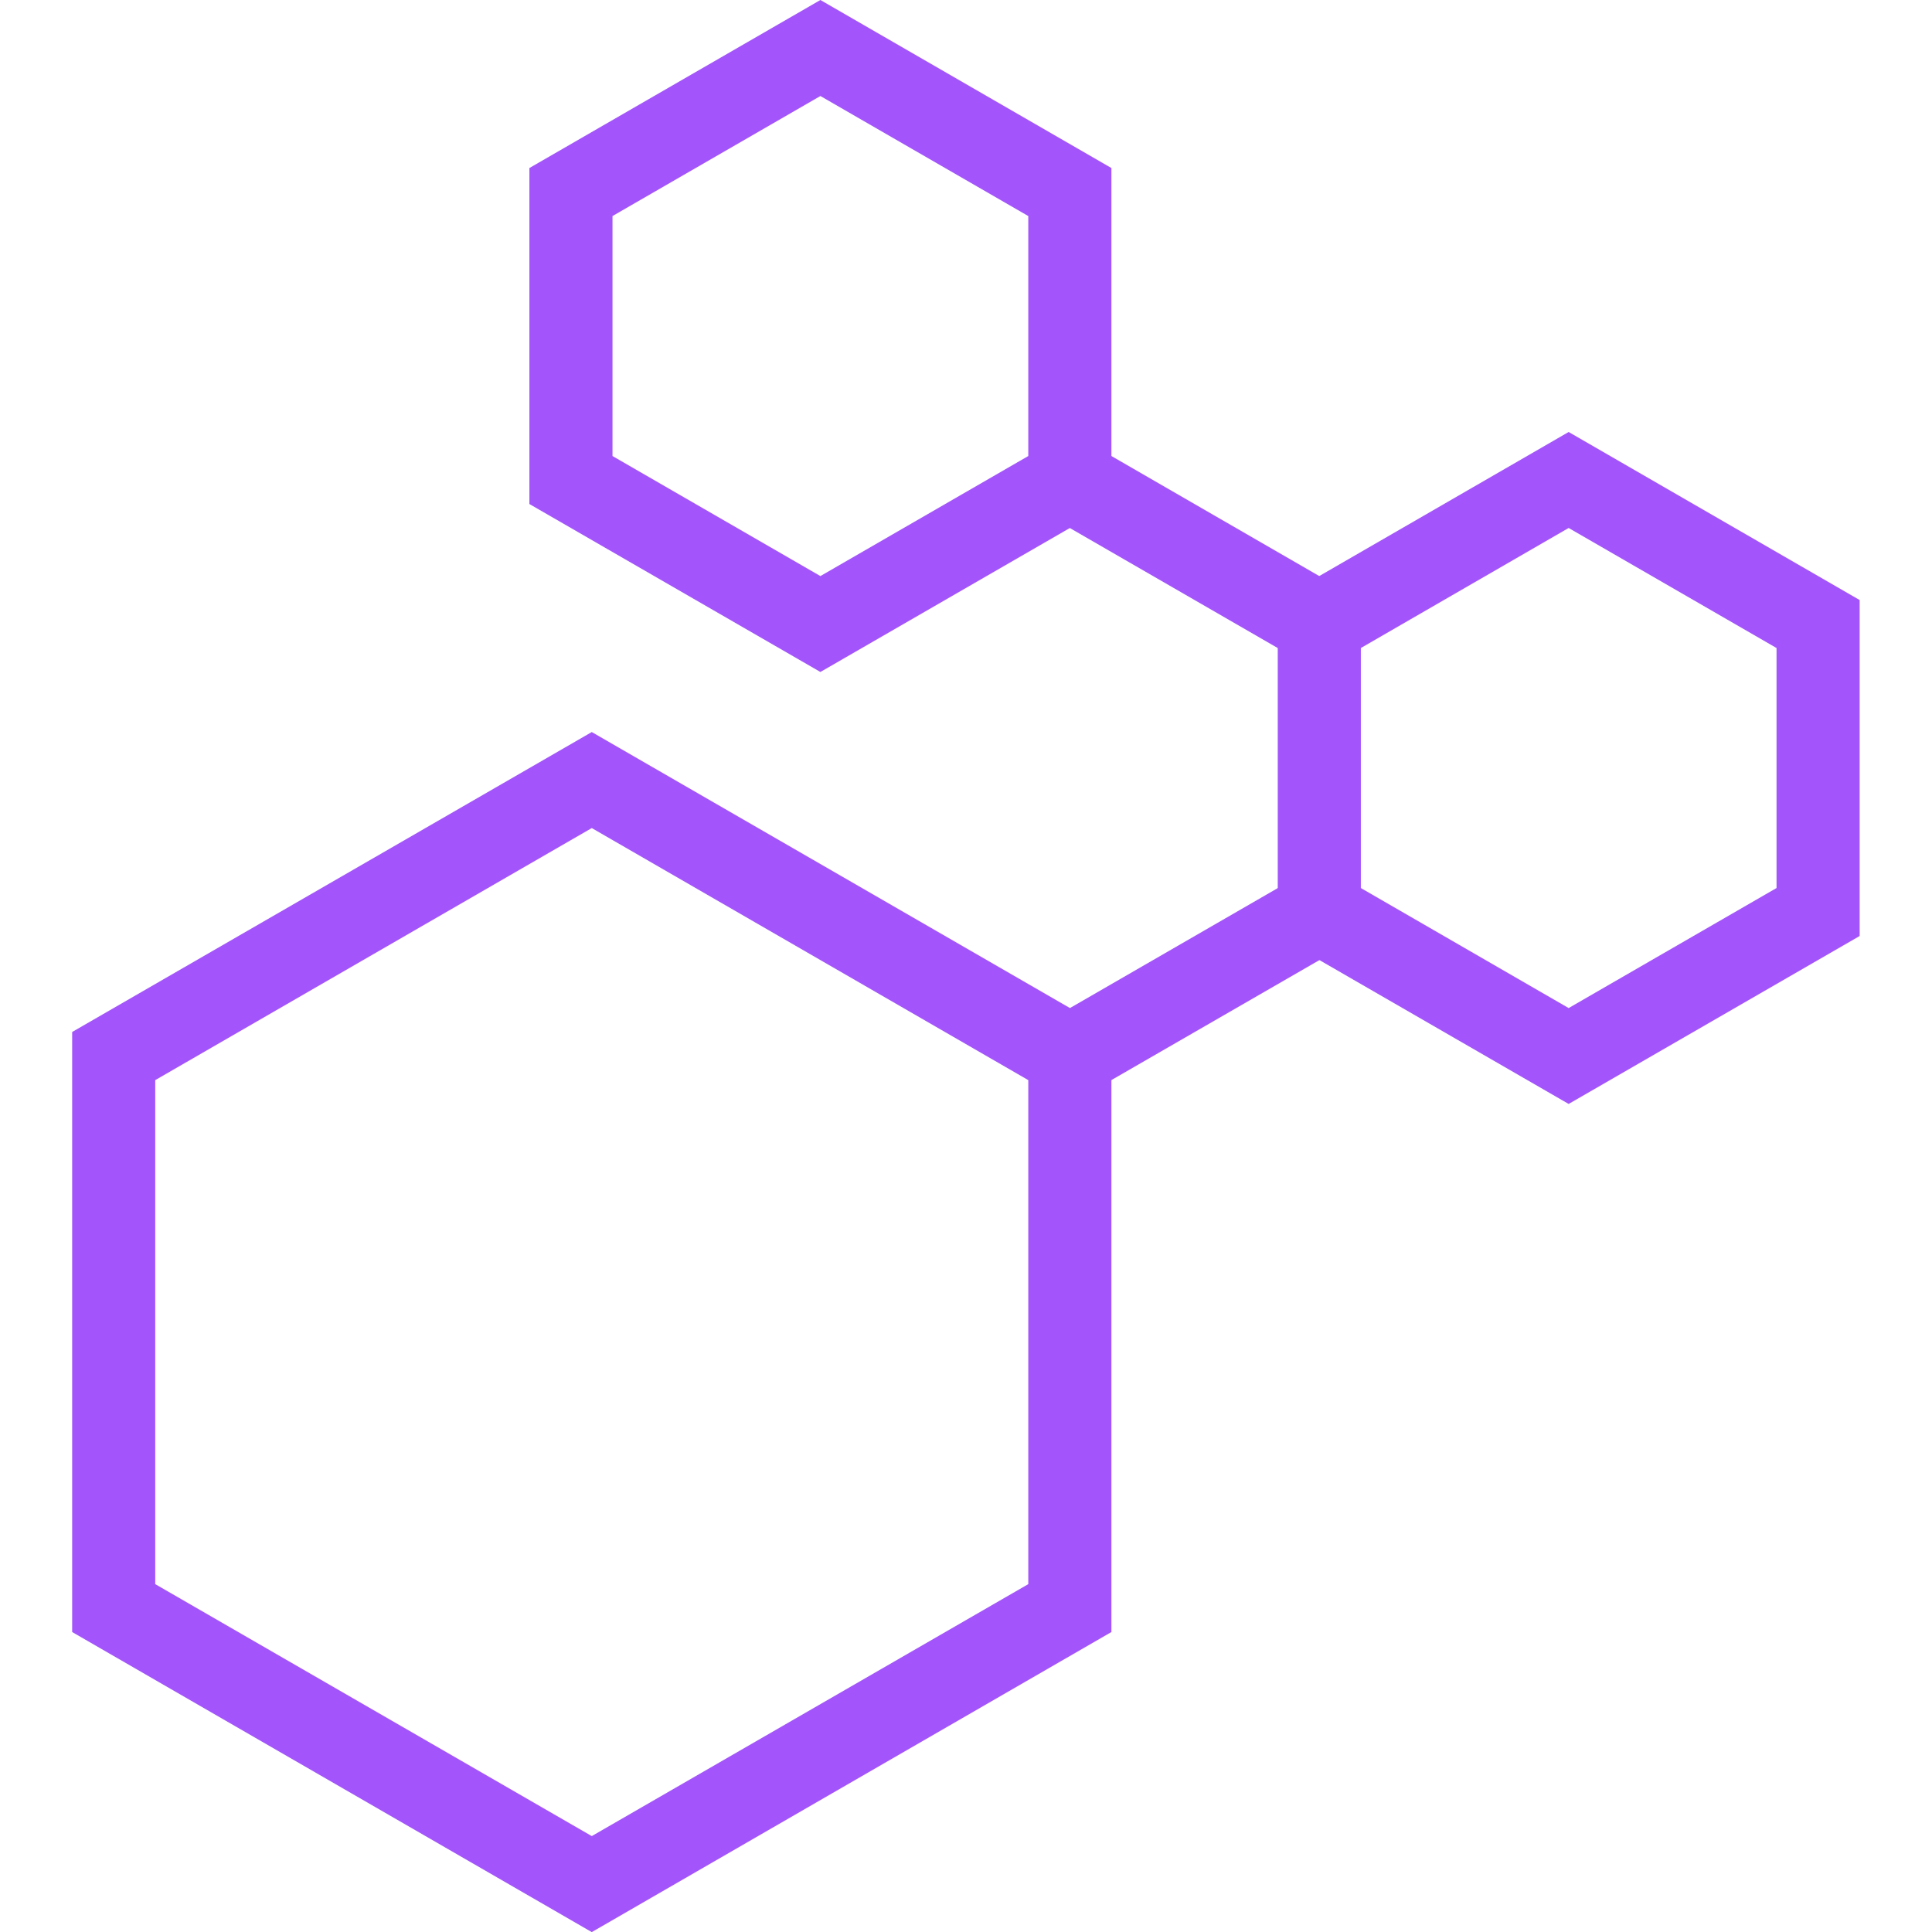
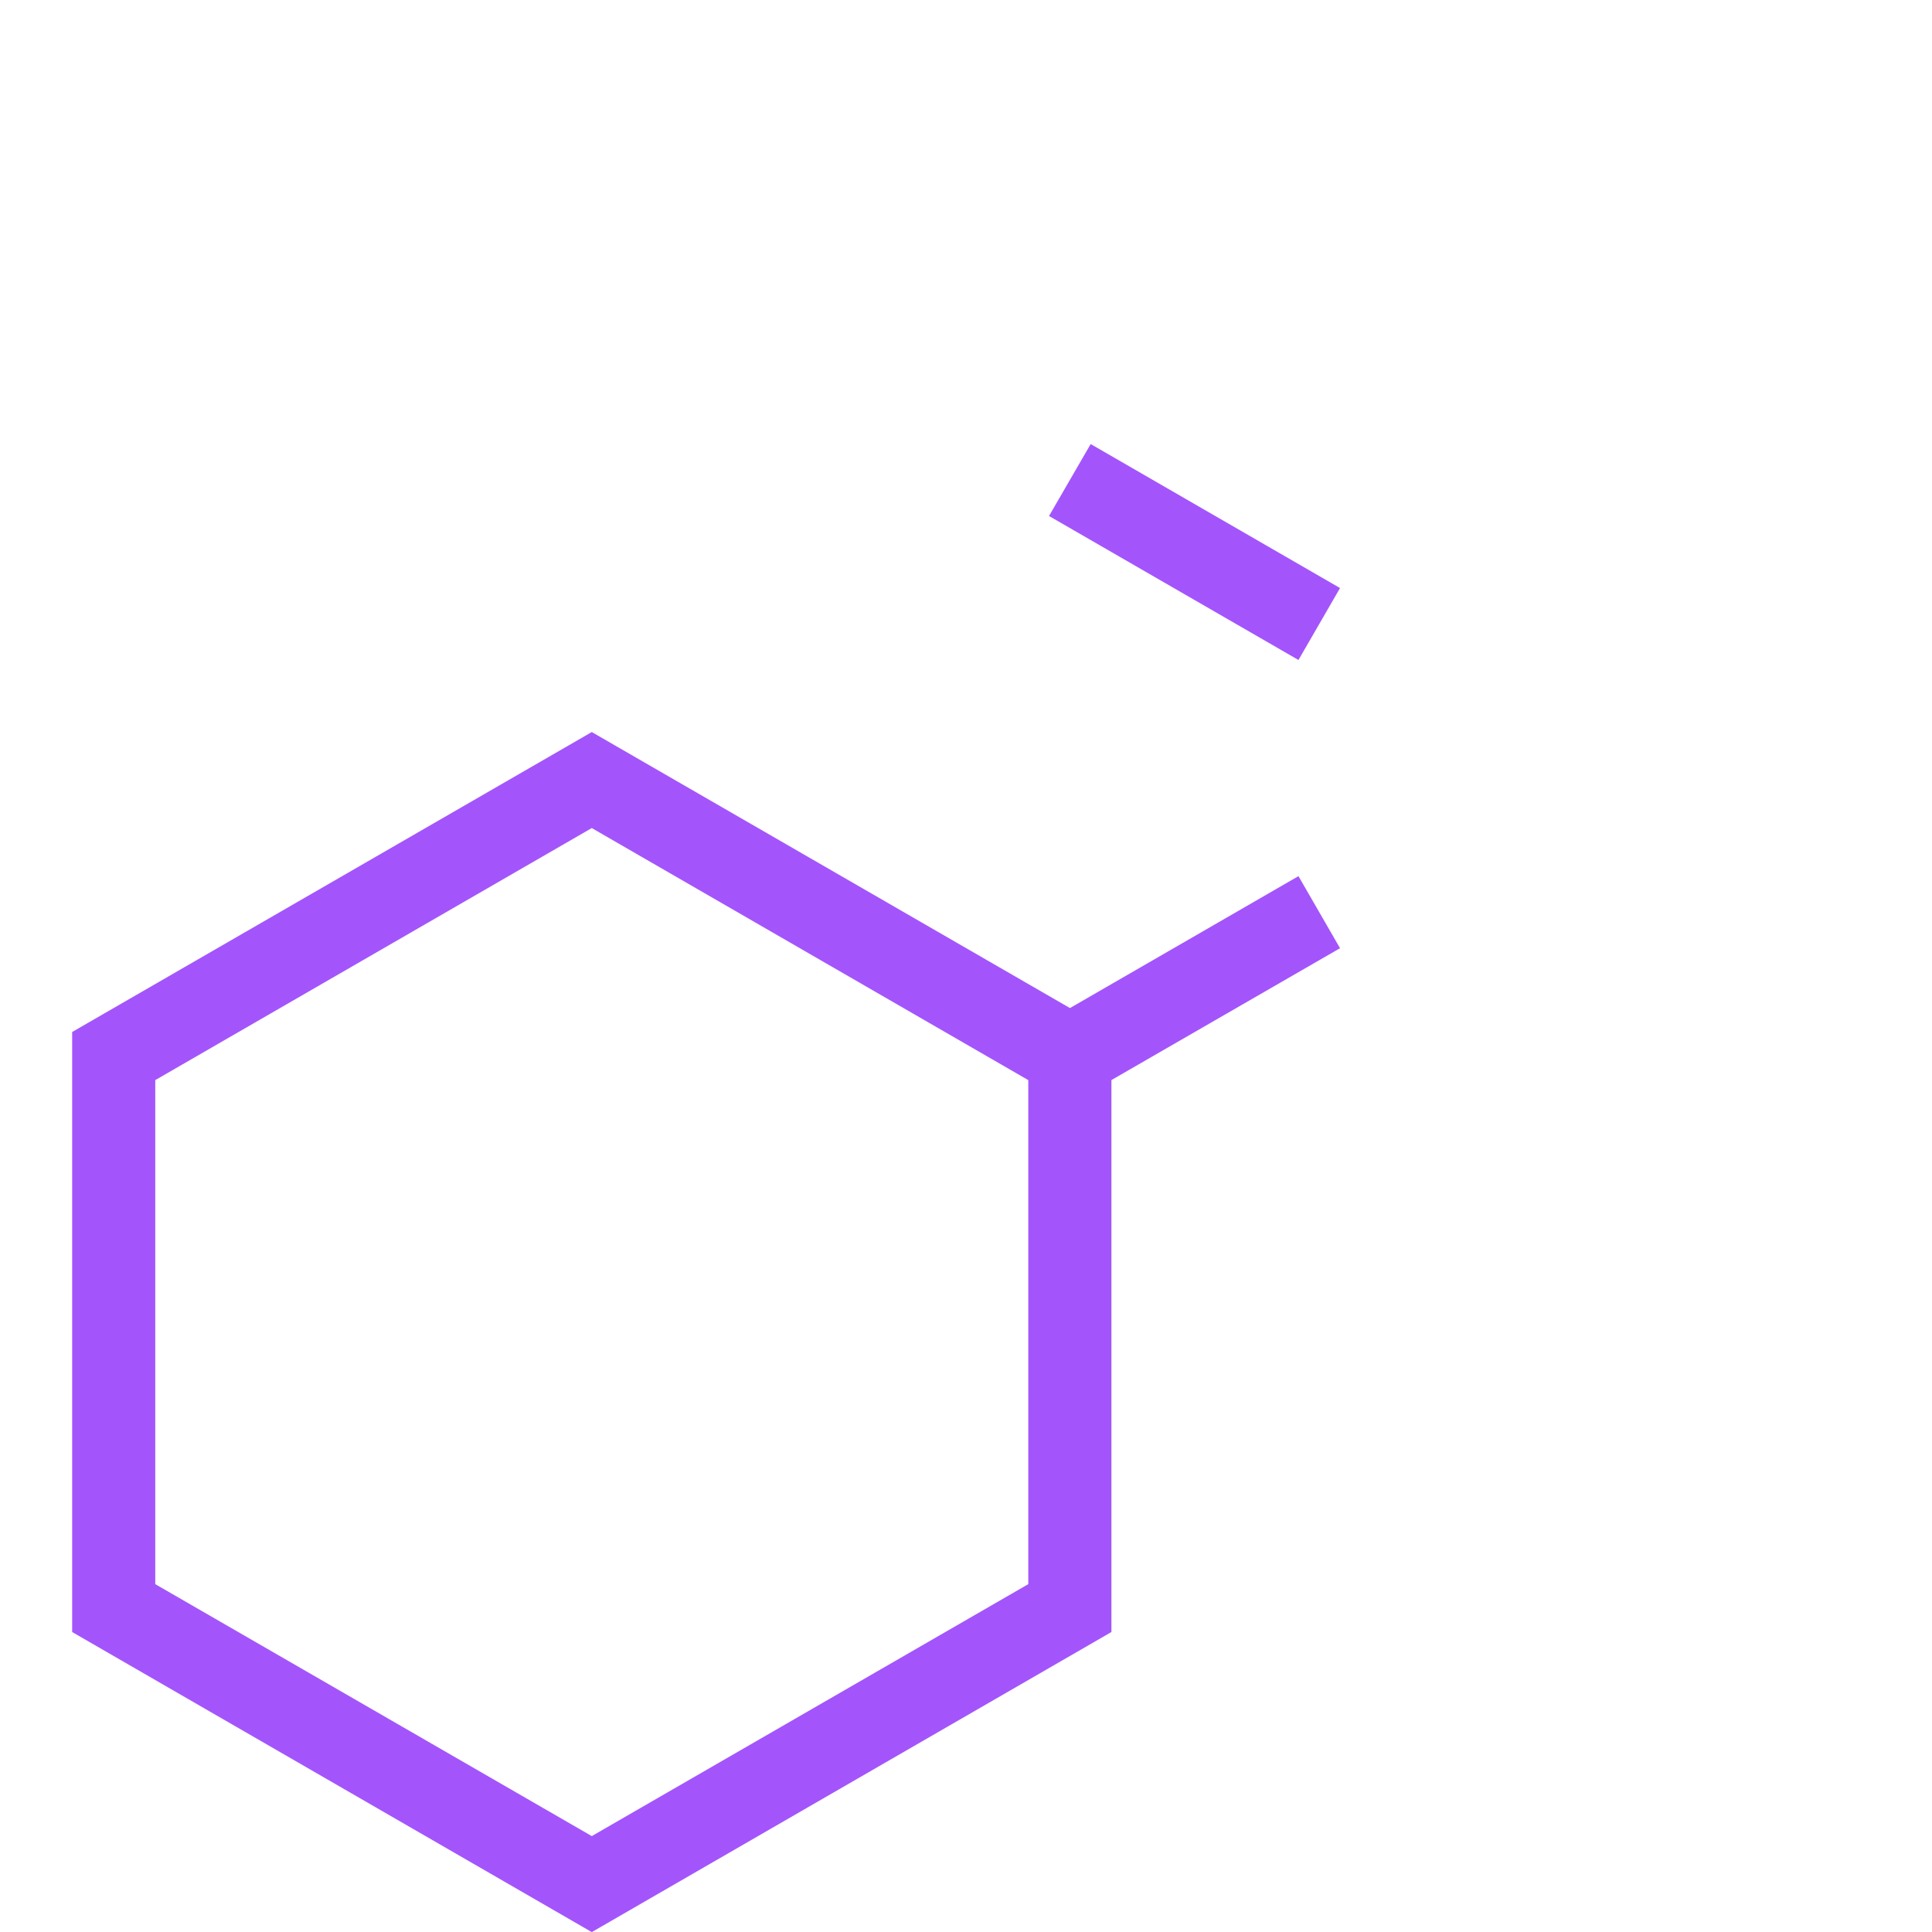
<svg xmlns="http://www.w3.org/2000/svg" version="1.0" preserveAspectRatio="xMidYMid meet" height="100" viewBox="0 0 75 75" zoomAndPan="magnify" width="100">
  <defs>
    <clipPath id="78dee77f86">
      <path clip-rule="nonzero" d="M 2.766 28 L 44 28 L 44 75 L 2.766 75 Z M 2.766 28" />
    </clipPath>
    <clipPath id="3fdc3a576d">
      <path clip-rule="nonzero" d="M 49 16 L 72.516 16 L 72.516 43 L 49 43 Z M 49 16" />
    </clipPath>
  </defs>
  <g clip-path="url(#78dee77f86)">
    <path fill-rule="nonzero" fill-opacity="1" d="M 22.973 75.004 L 2.801 63.355 L 2.801 40.062 L 22.973 28.418 L 43.145 40.062 L 43.145 63.355 Z M 6.027 61.496 L 22.973 71.277 L 39.918 61.496 L 39.918 41.93 L 22.973 32.145 L 6.027 41.93 Z M 6.027 61.496" fill="#a355fb" />
  </g>
  <path fill-rule="nonzero" fill-opacity="1" d="M 40.723 39.602 L 50.406 34.012 L 52.02 36.809 L 42.336 42.395 Z M 40.723 39.602" fill="#a355fb" />
  <path fill-rule="nonzero" fill-opacity="1" d="M 40.723 20.031 L 42.34 17.238 L 52.02 22.828 L 50.406 25.621 Z M 40.723 20.031" fill="#a355fb" />
  <g clip-path="url(#3fdc3a576d)">
-     <path fill-rule="nonzero" fill-opacity="1" d="M 60.895 42.855 L 49.602 36.336 L 49.602 23.293 L 60.895 16.77 L 72.191 23.293 L 72.191 36.336 Z M 52.828 34.473 L 60.895 39.133 L 68.965 34.473 L 68.965 25.156 L 60.895 20.496 L 52.828 25.156 Z M 52.828 34.473" fill="#a355fb" />
-   </g>
-   <path fill-rule="nonzero" fill-opacity="1" d="M 31.848 26.086 L 20.551 19.566 L 20.551 6.523 L 31.848 0 L 43.145 6.523 L 43.145 19.566 Z M 23.777 17.703 L 31.848 22.363 L 39.918 17.703 L 39.918 8.387 L 31.848 3.727 L 23.777 8.387 Z M 23.777 17.703" fill="#a355fb" />
+     </g>
</svg>